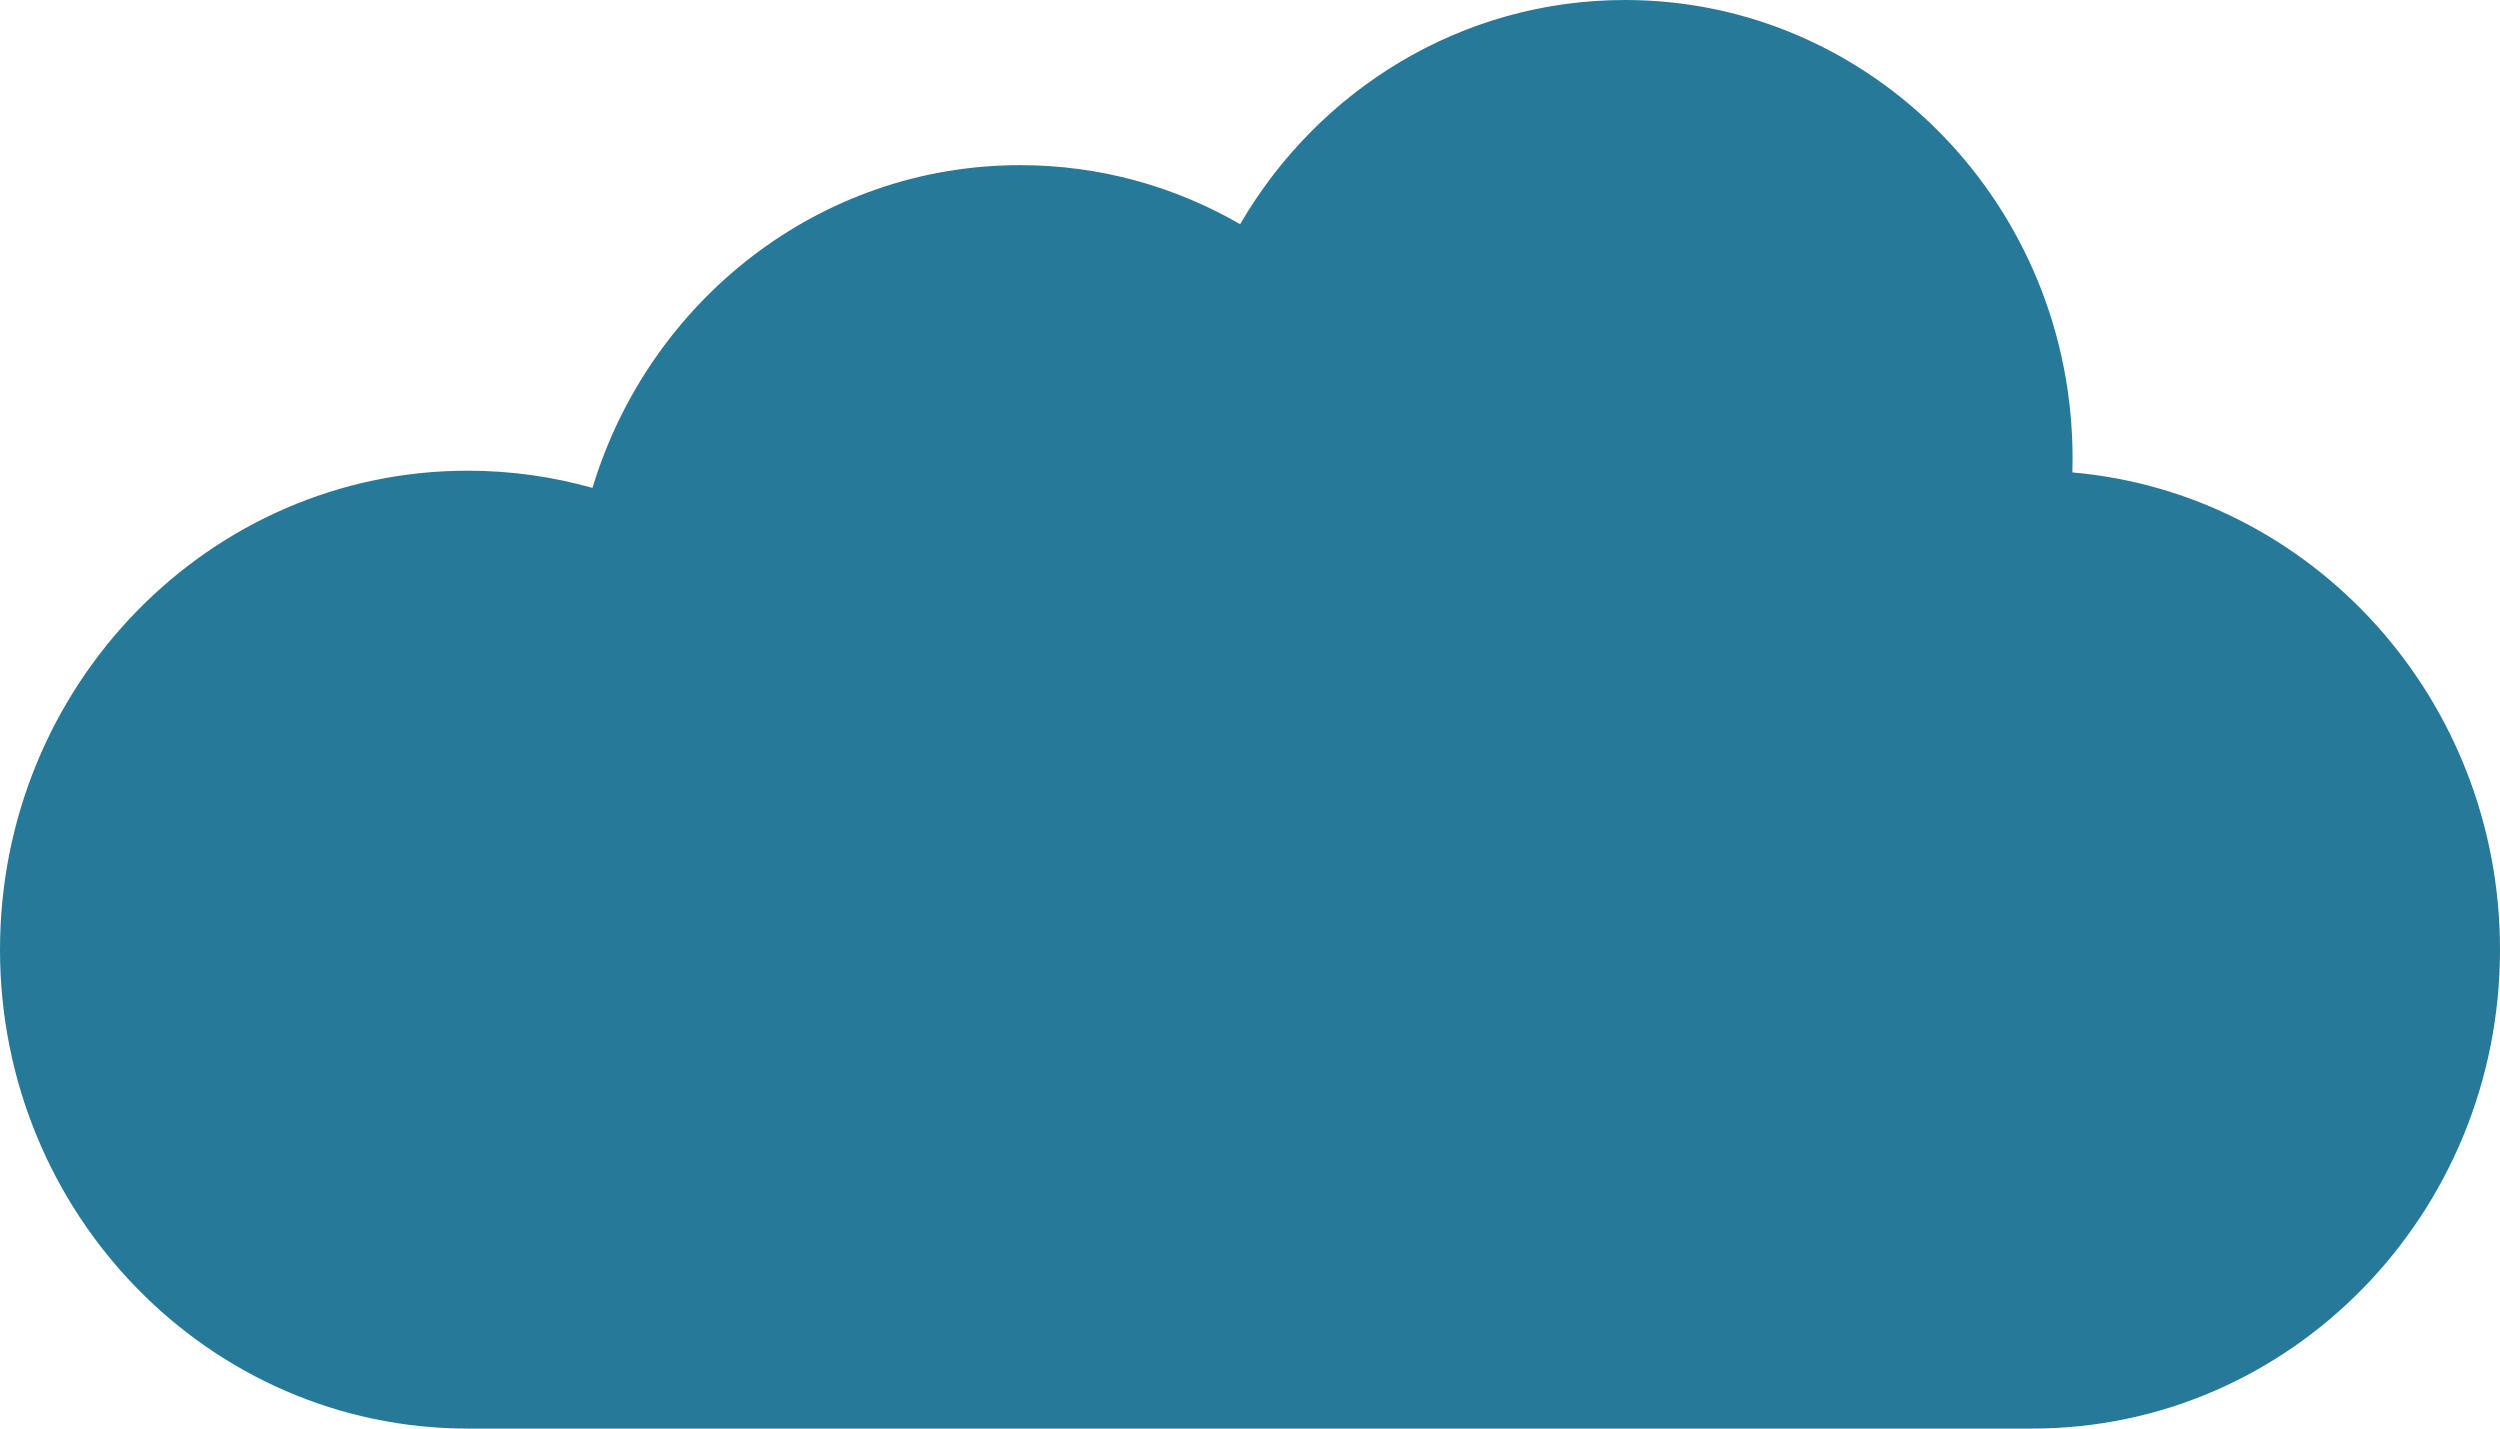
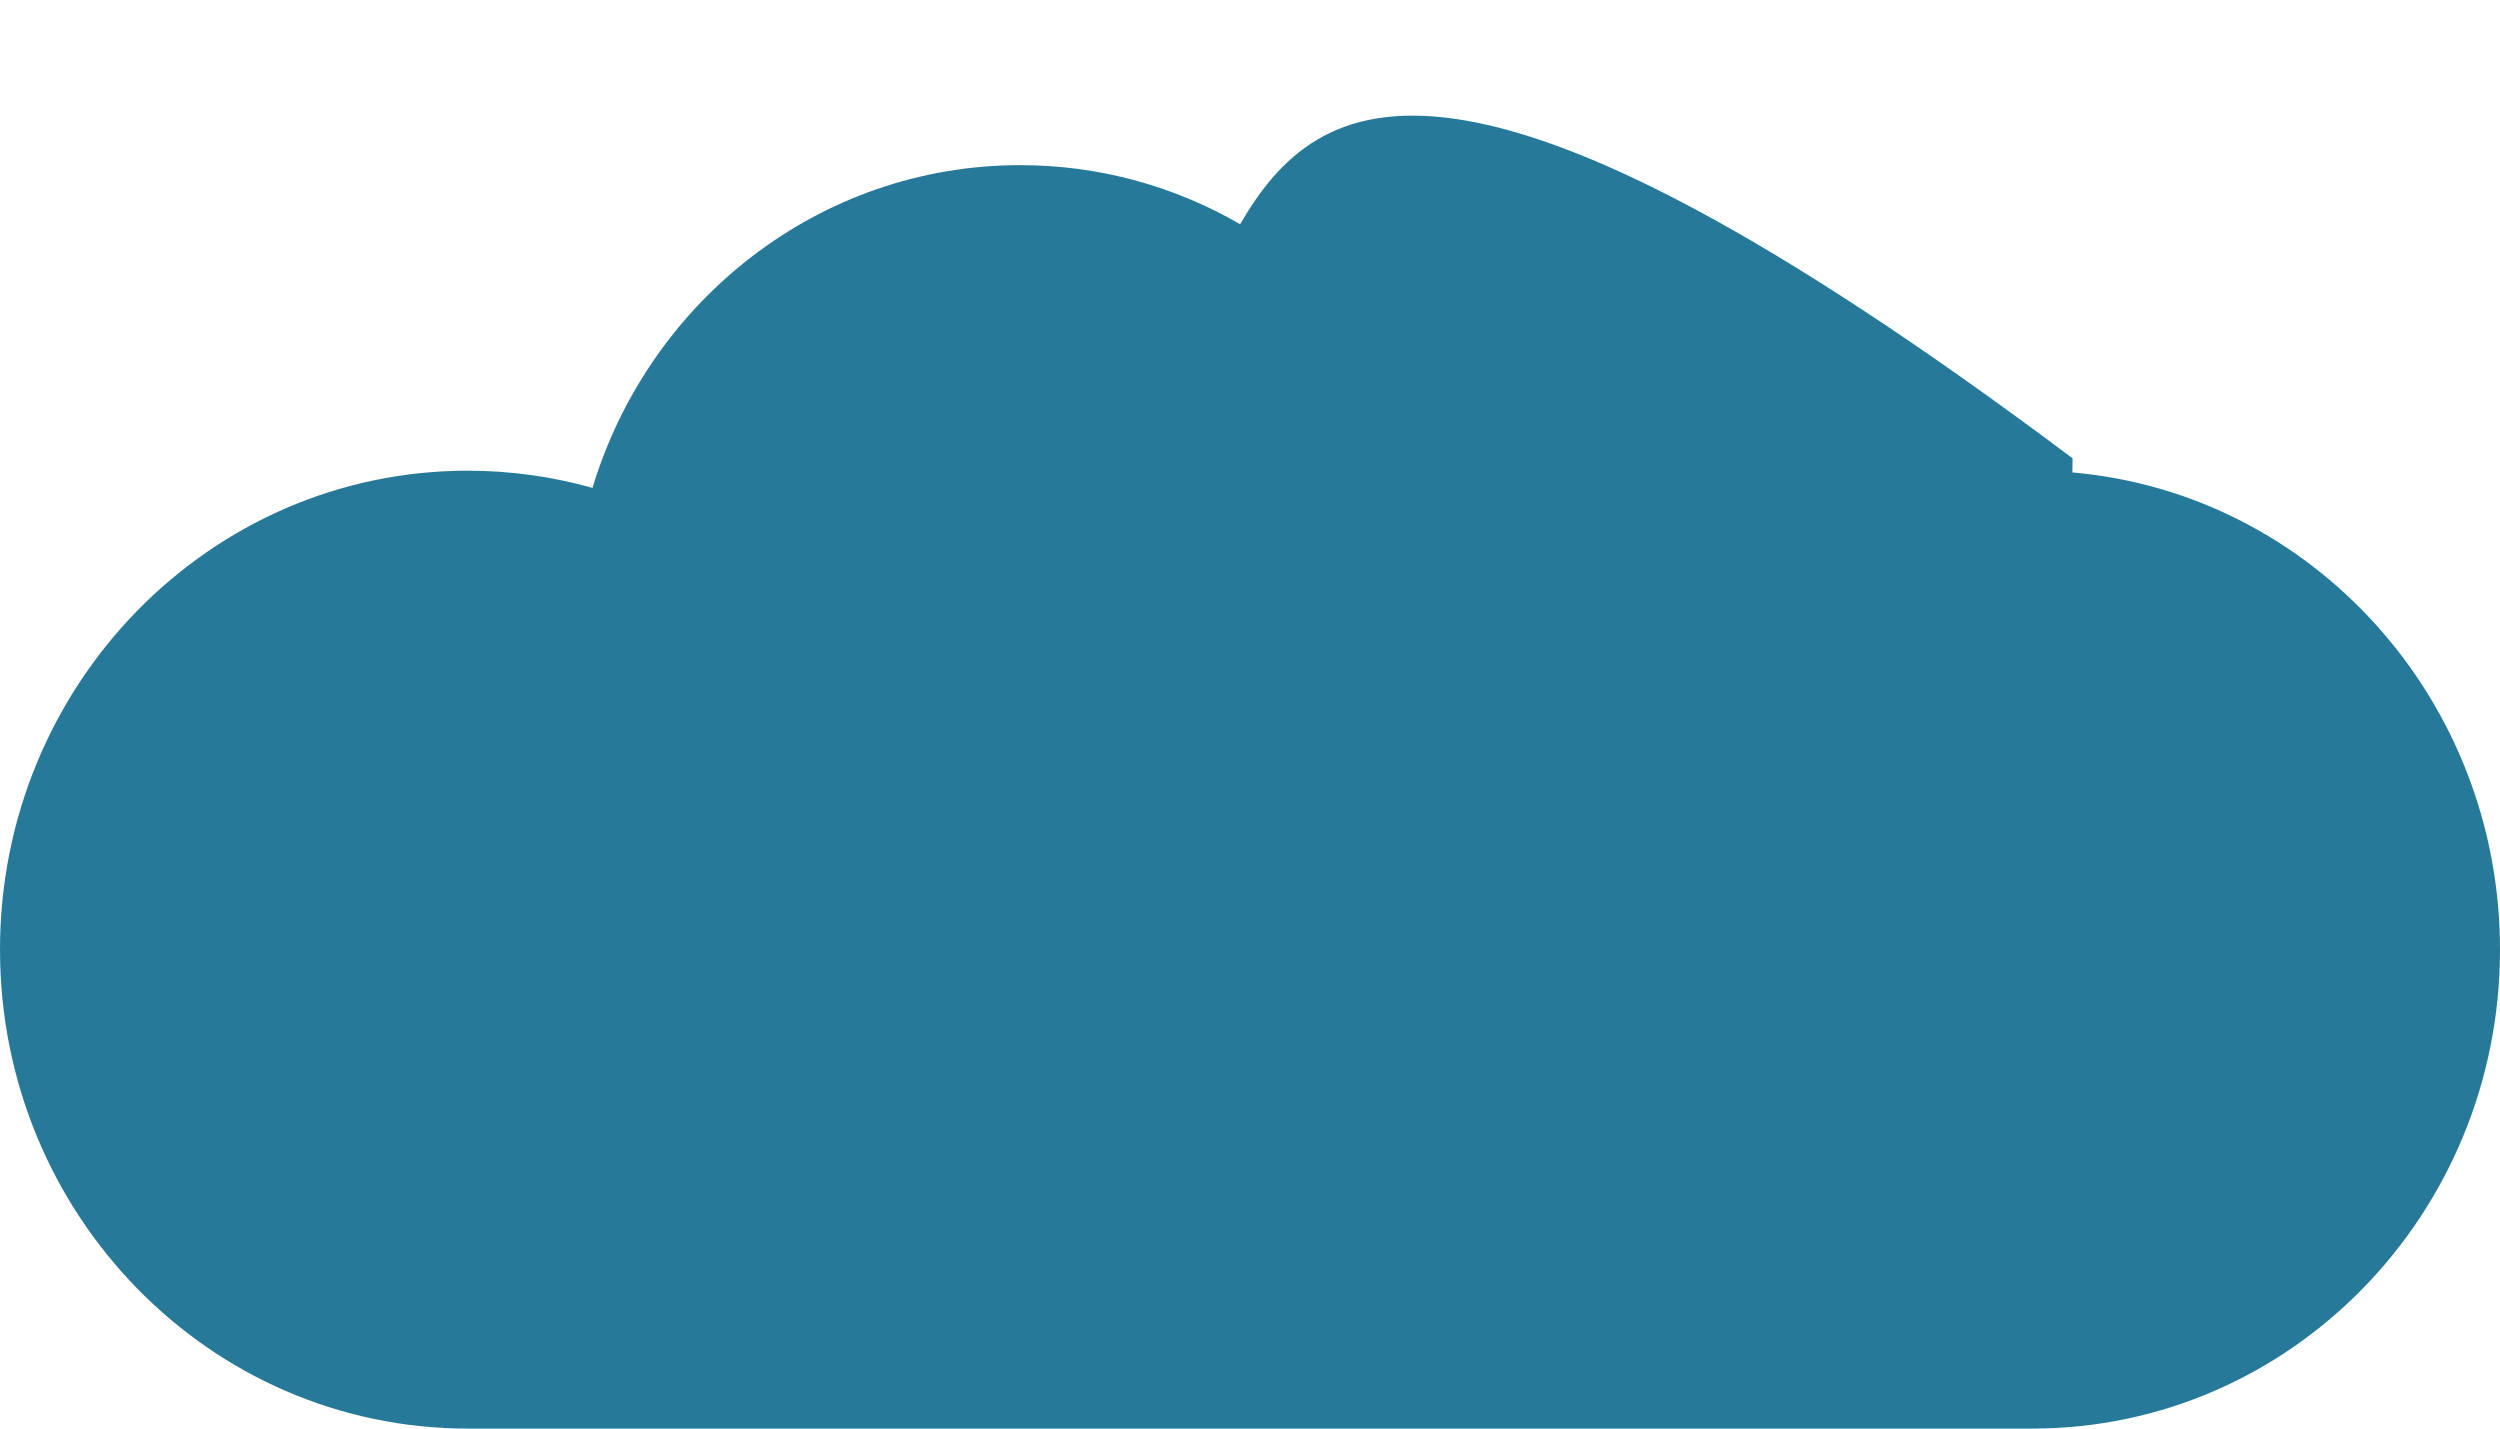
<svg xmlns="http://www.w3.org/2000/svg" width="105" height="60" viewBox="0 0 105 60" fill="none">
-   <path d="M85.355 60C96.204 60 105 50.994 105 39.884C105 29.356 97.101 20.717 87.04 19.842C87.046 19.645 87.048 19.447 87.048 19.249C87.048 8.618 78.632 0 68.25 0C61.376 0 55.364 3.778 52.085 9.417C49.357 7.837 46.204 6.936 42.847 6.936C34.4 6.936 27.255 12.641 24.884 20.492C23.216 20.021 21.459 19.769 19.645 19.769C8.796 19.769 0 28.775 0 39.884C0 50.994 8.796 60 19.645 60H85.355Z" fill="#277999" />
+   <path d="M85.355 60C96.204 60 105 50.994 105 39.884C105 29.356 97.101 20.717 87.04 19.842C87.046 19.645 87.048 19.447 87.048 19.249C61.376 0 55.364 3.778 52.085 9.417C49.357 7.837 46.204 6.936 42.847 6.936C34.4 6.936 27.255 12.641 24.884 20.492C23.216 20.021 21.459 19.769 19.645 19.769C8.796 19.769 0 28.775 0 39.884C0 50.994 8.796 60 19.645 60H85.355Z" fill="#277999" />
</svg>